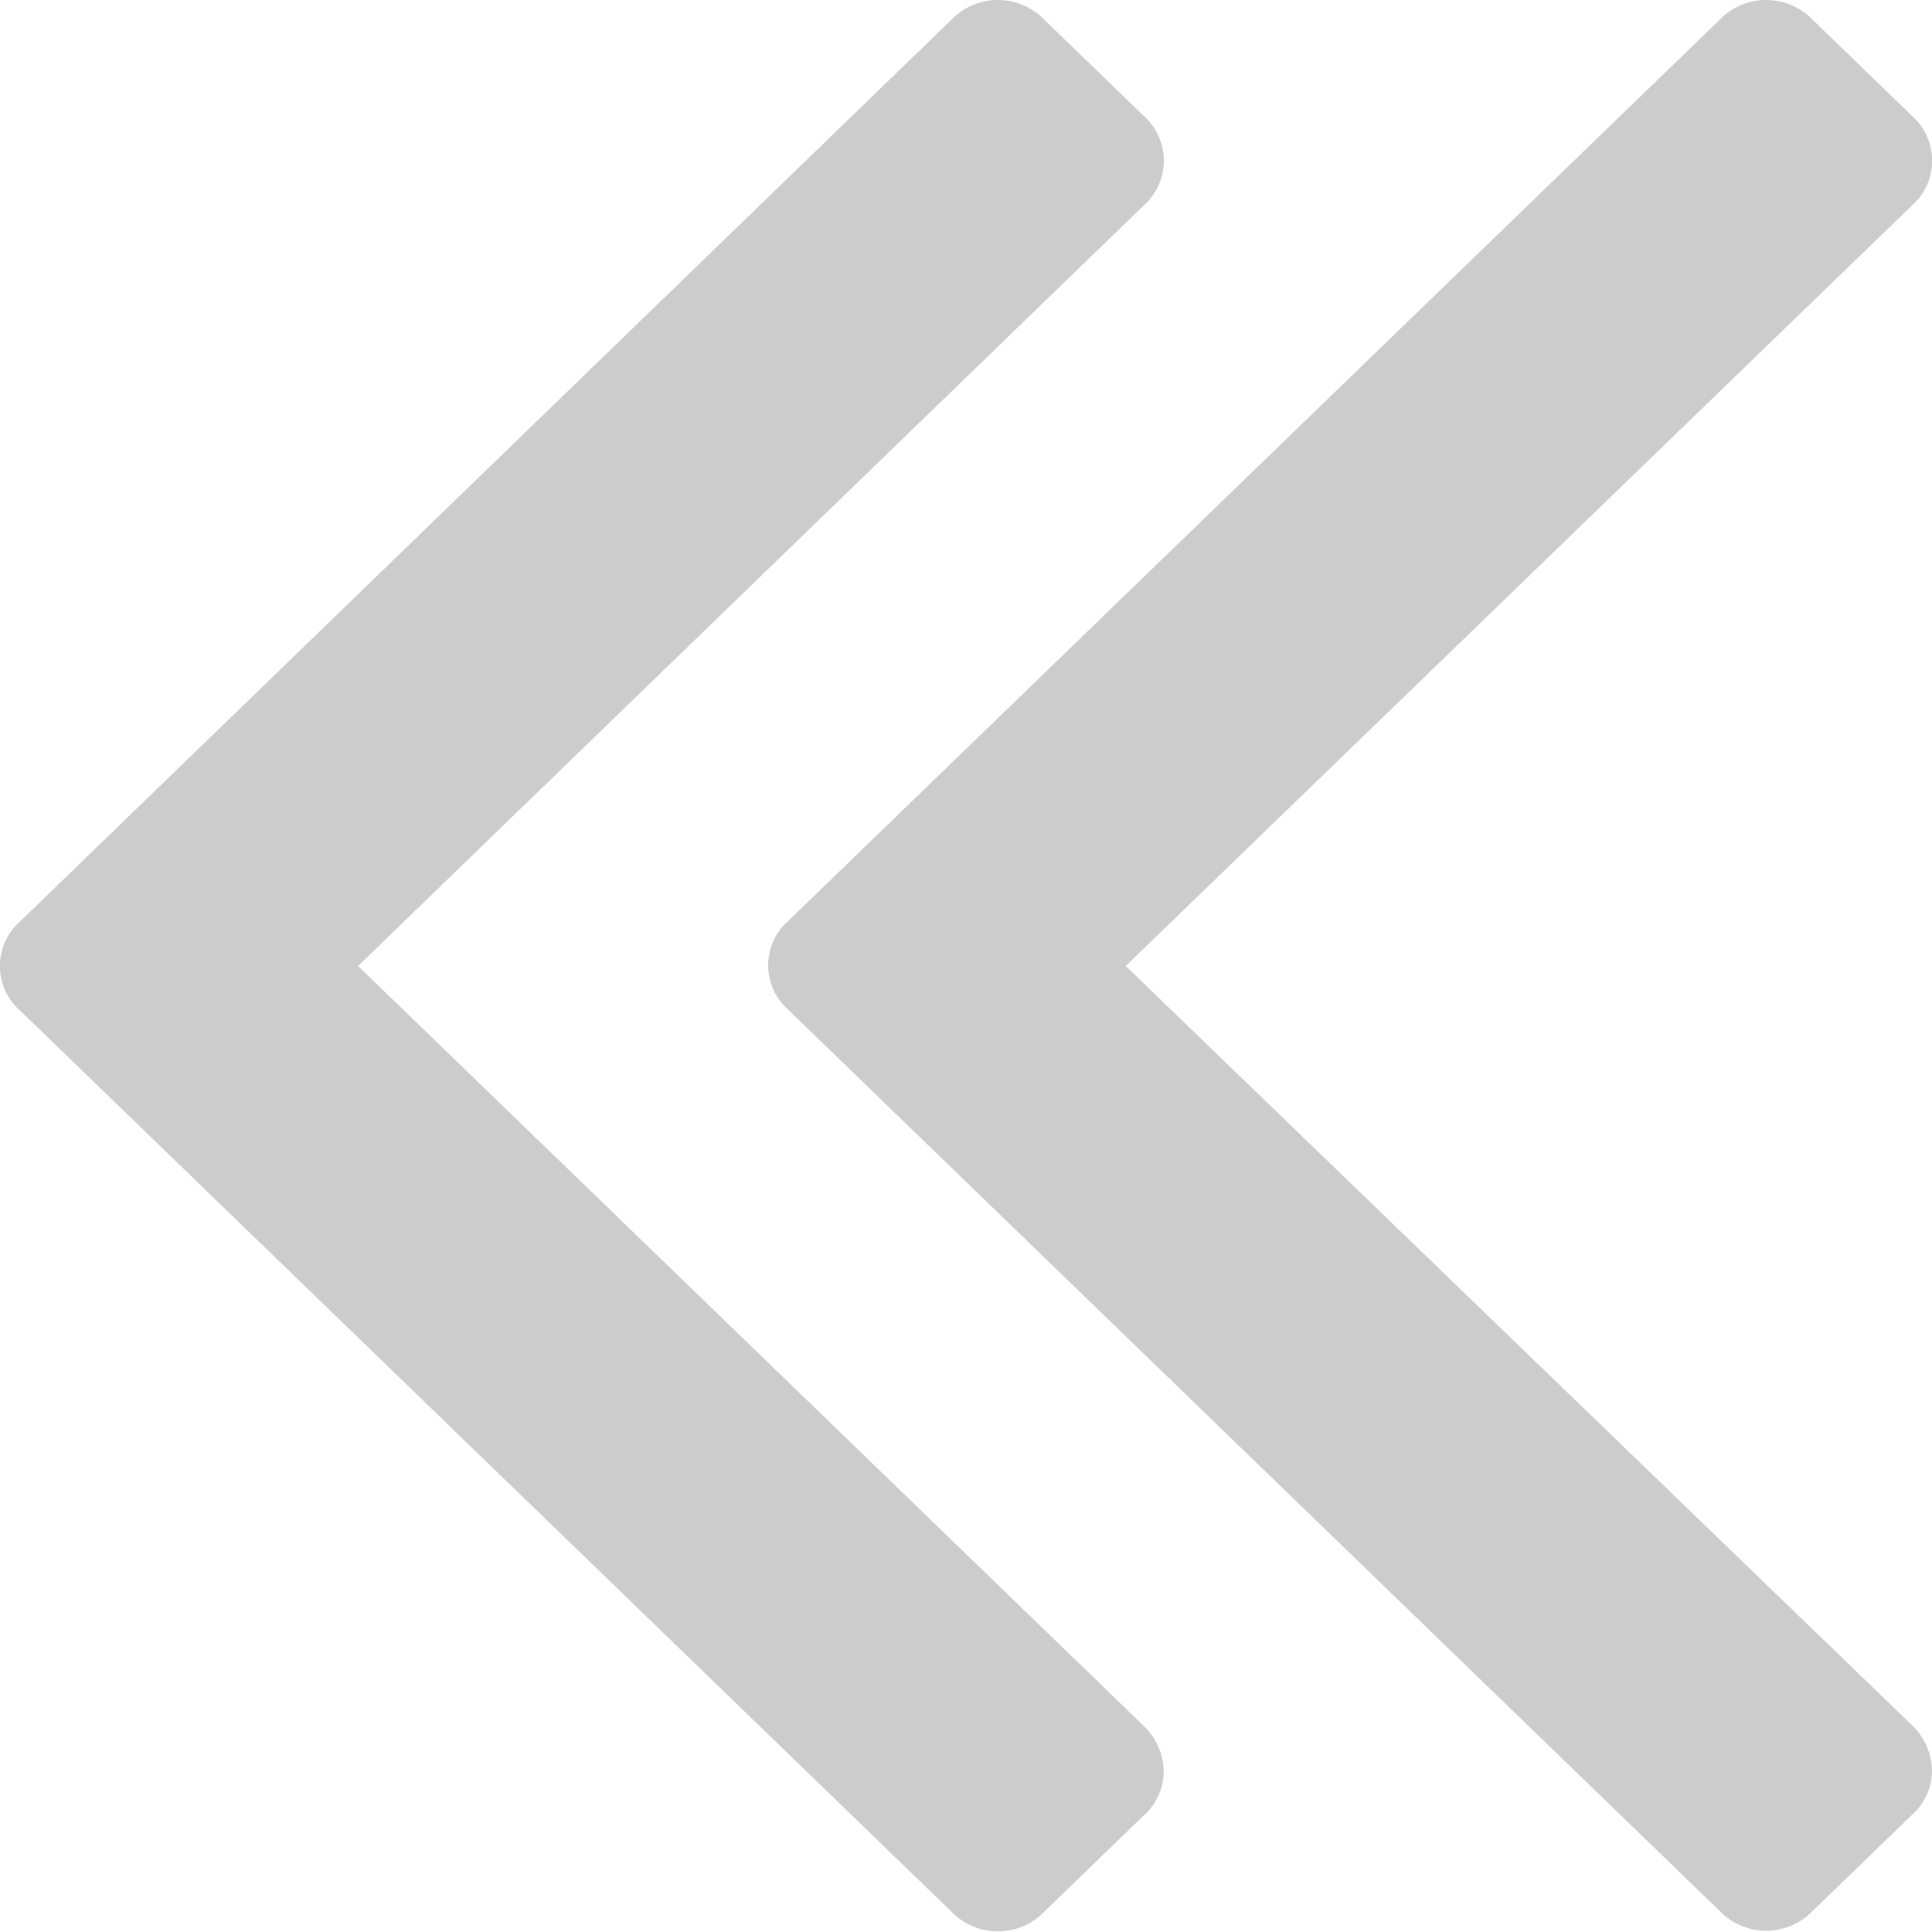
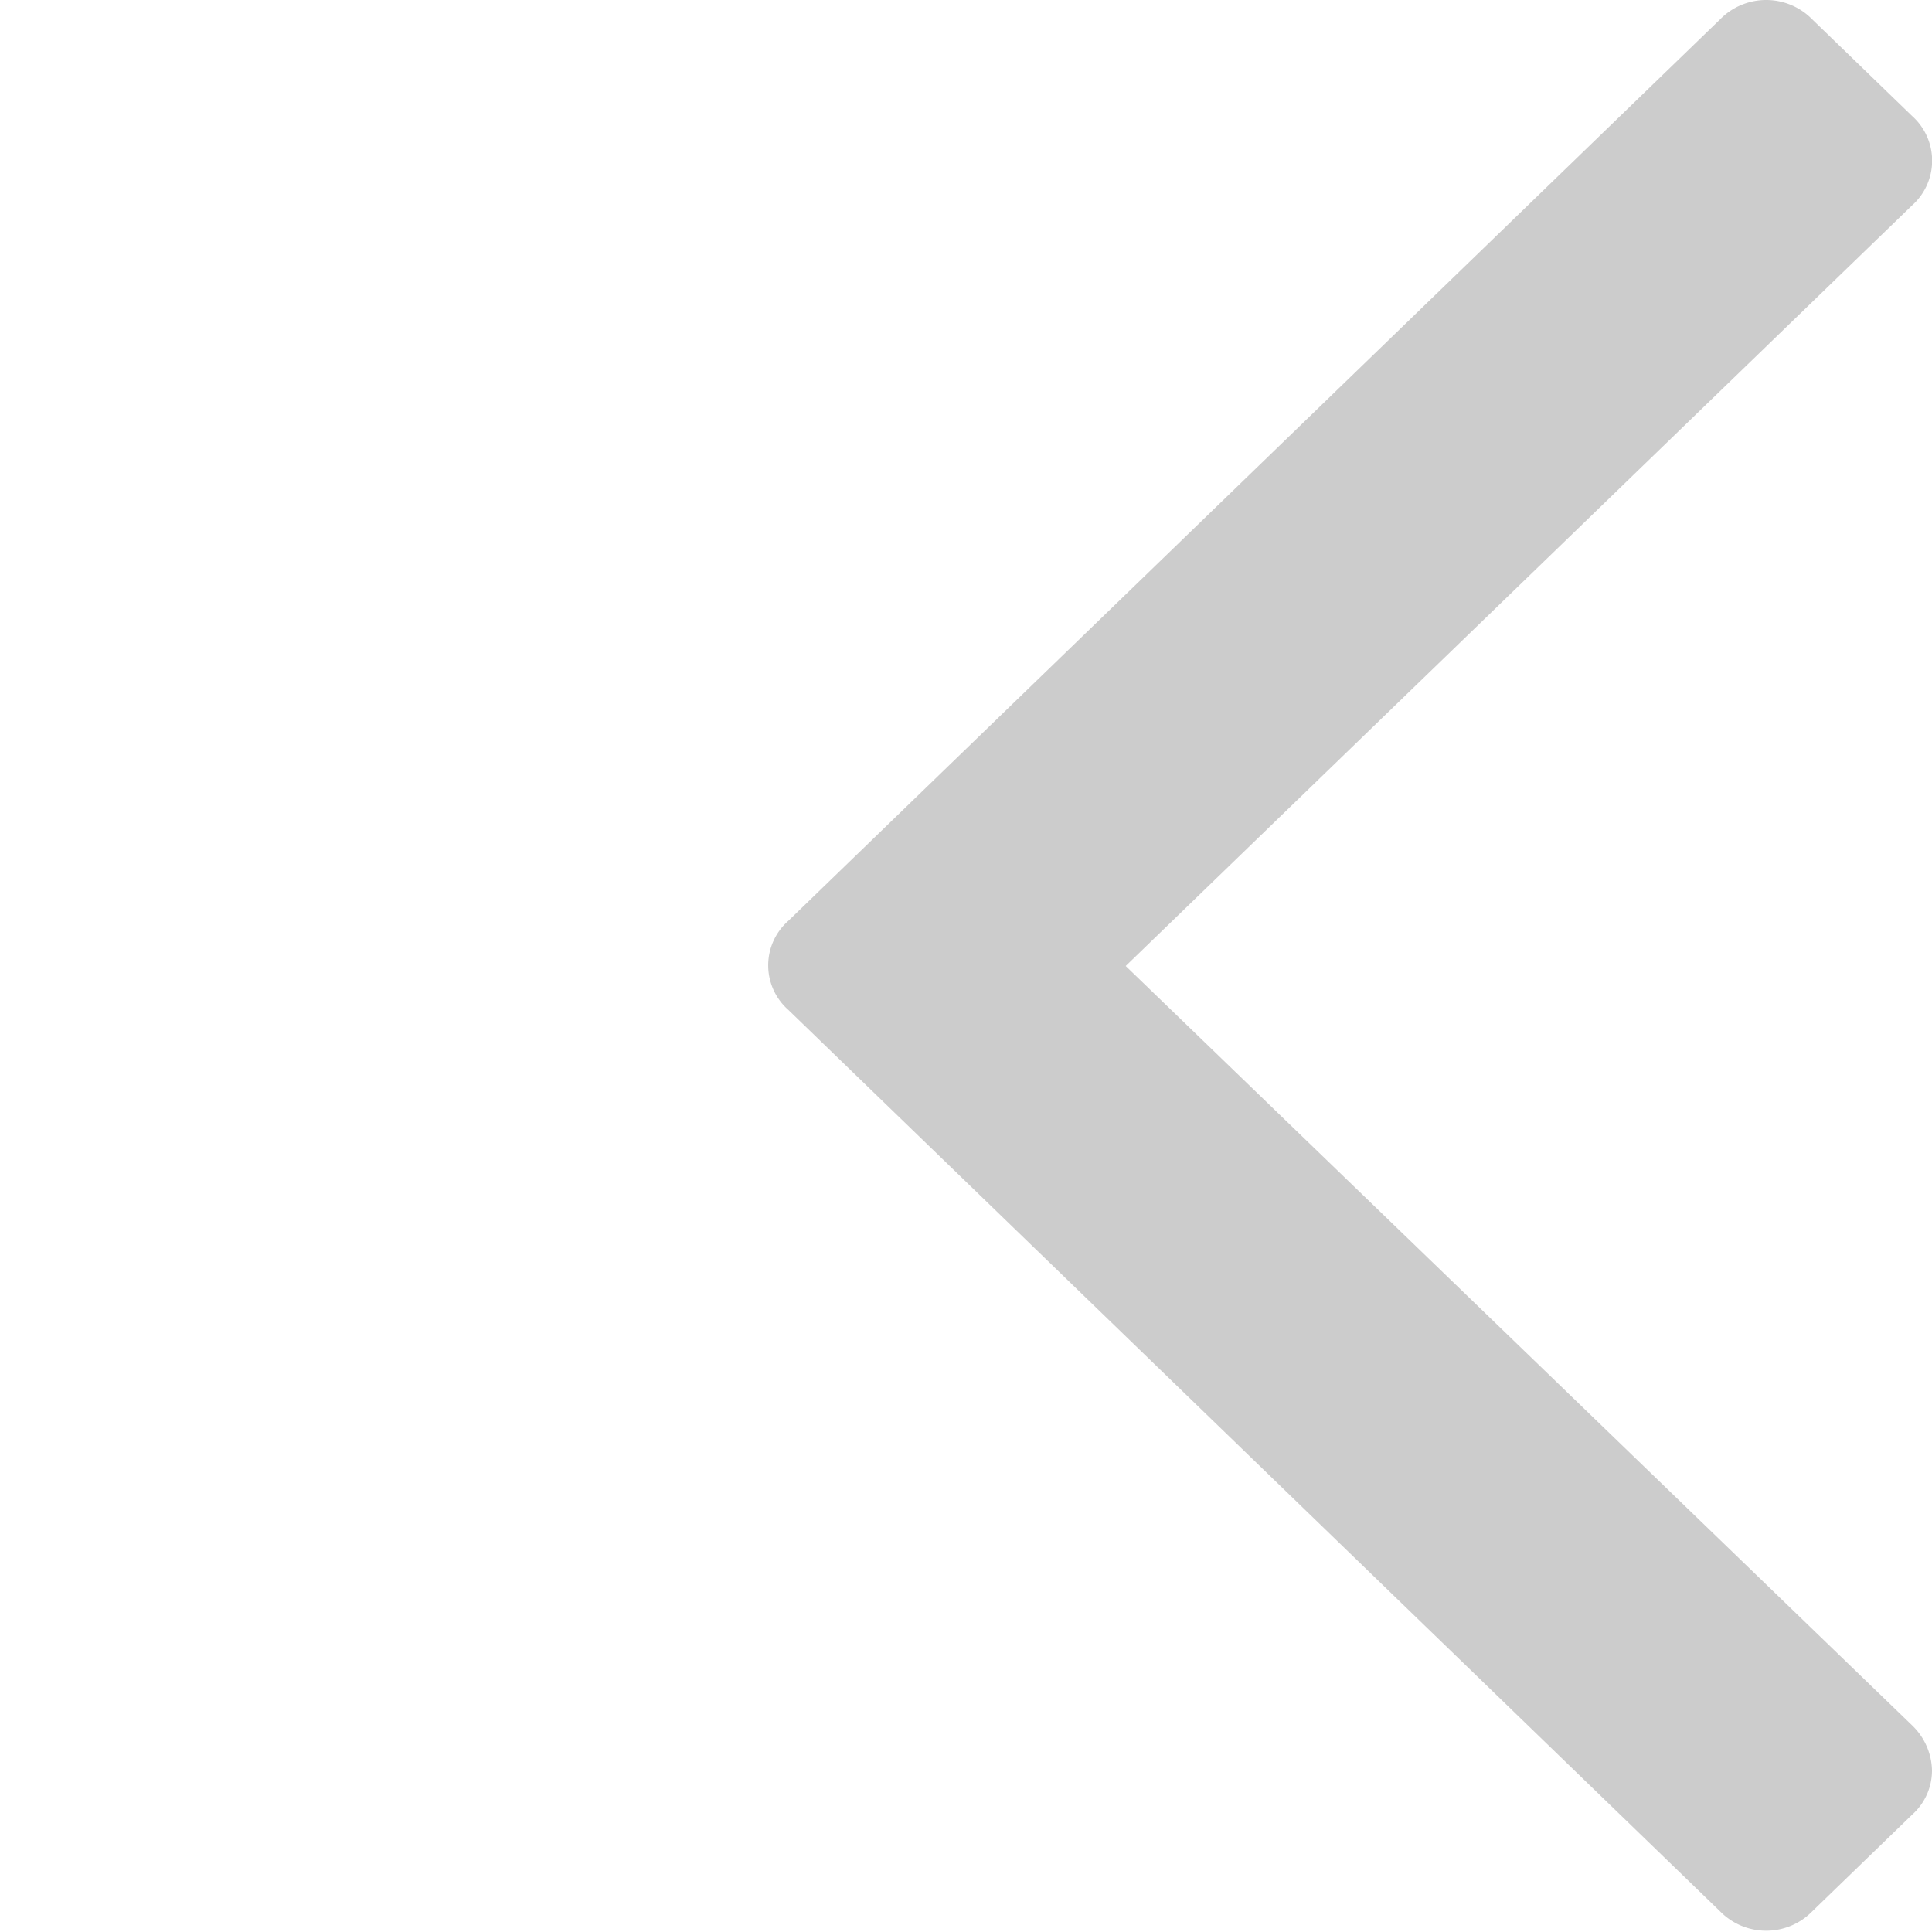
<svg xmlns="http://www.w3.org/2000/svg" viewBox="0 0 30 30">
  <g id="fbccb2f8-4797-4297-9b9c-1215ba035634" data-name="Capa 2">
    <g id="fed5252d-8bf0-4425-823f-6d07f9ccf7d8" data-name="Capa 2">
      <path d="M17.48,15,29.69,3.19a.93.93,0,0,0,0-1.39L28.14.3a1,1,0,0,0-.72-.3,1,1,0,0,0-.71.3l-14.47,14a.92.92,0,0,0,0,1.38l14.47,14a1,1,0,0,0,.71.3,1,1,0,0,0,.72-.3l1.55-1.5a.92.92,0,0,0,.31-.69,1,1,0,0,0-.31-.7Z" fill="#ccc" />
-       <path d="M5.56,15,17.76,3.19a.93.93,0,0,0,0-1.39L16.21.3A1,1,0,0,0,15.5,0a1,1,0,0,0-.72.3L.31,14.31a.92.92,0,0,0,0,1.38l14.47,14a1,1,0,0,0,.72.3,1,1,0,0,0,.71-.3l1.55-1.5a.92.92,0,0,0,.31-.69,1,1,0,0,0-.31-.7Z" fill="#ccc" />
    </g>
  </g>
</svg>